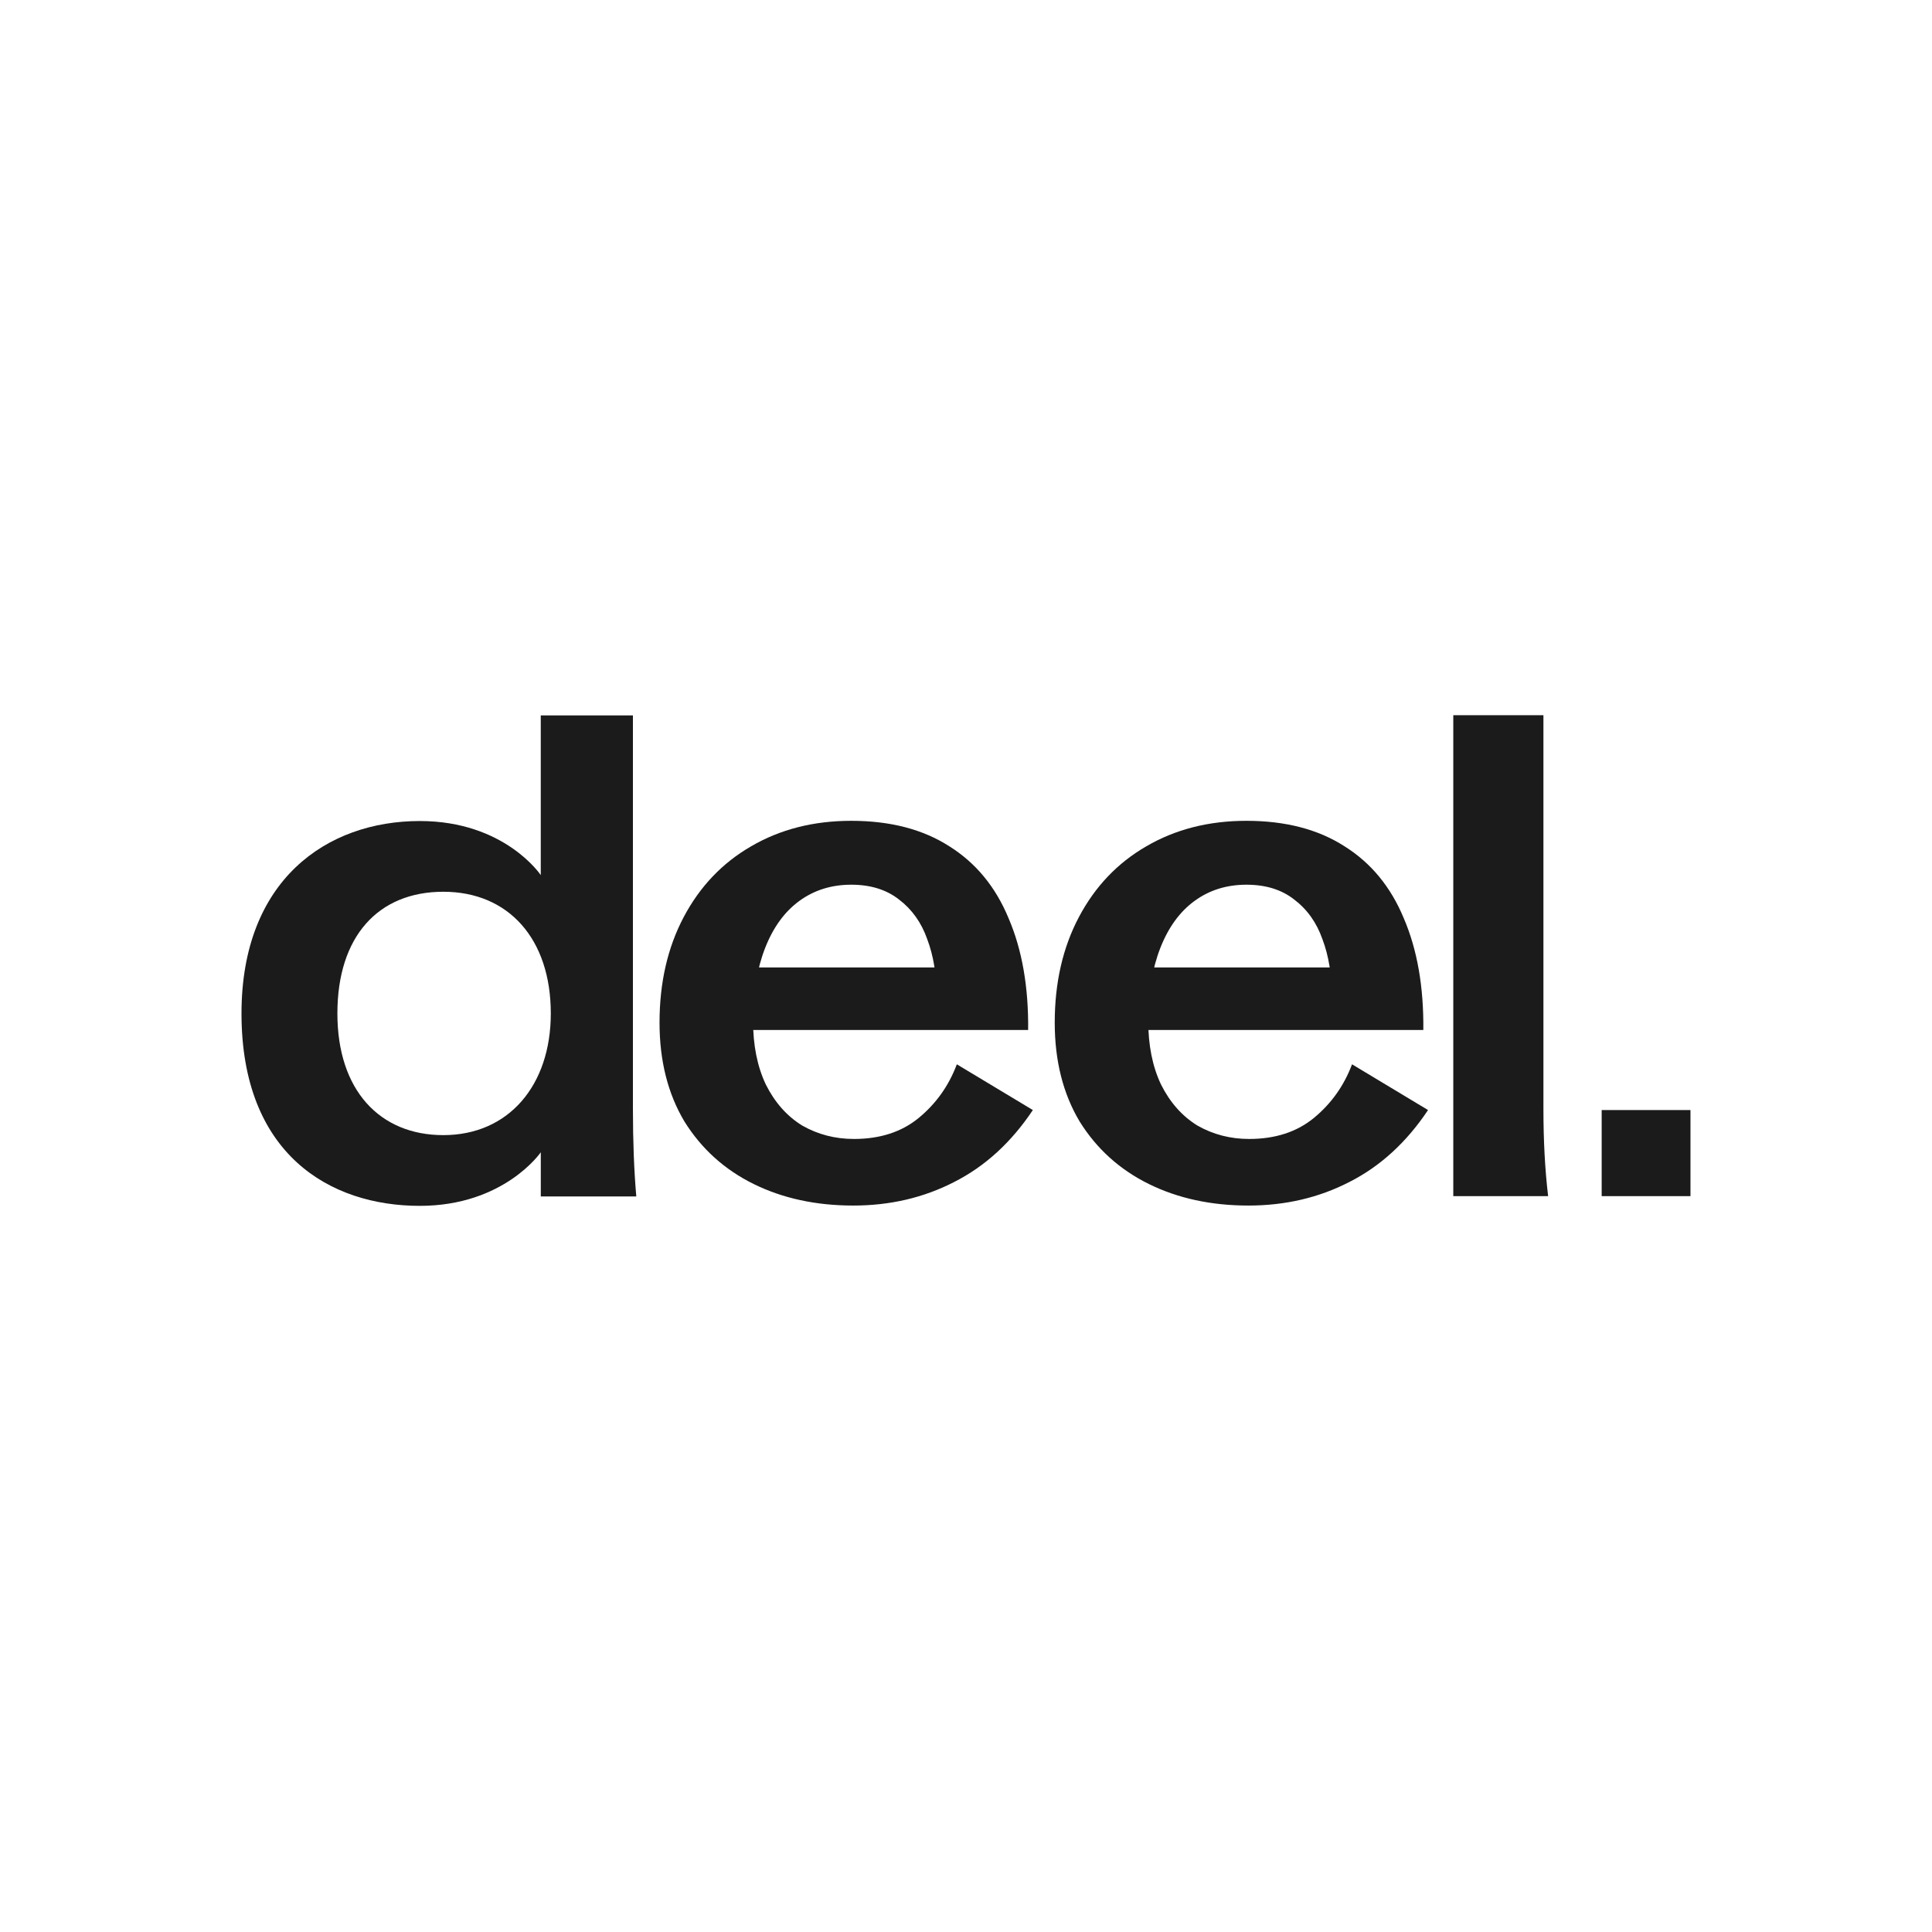
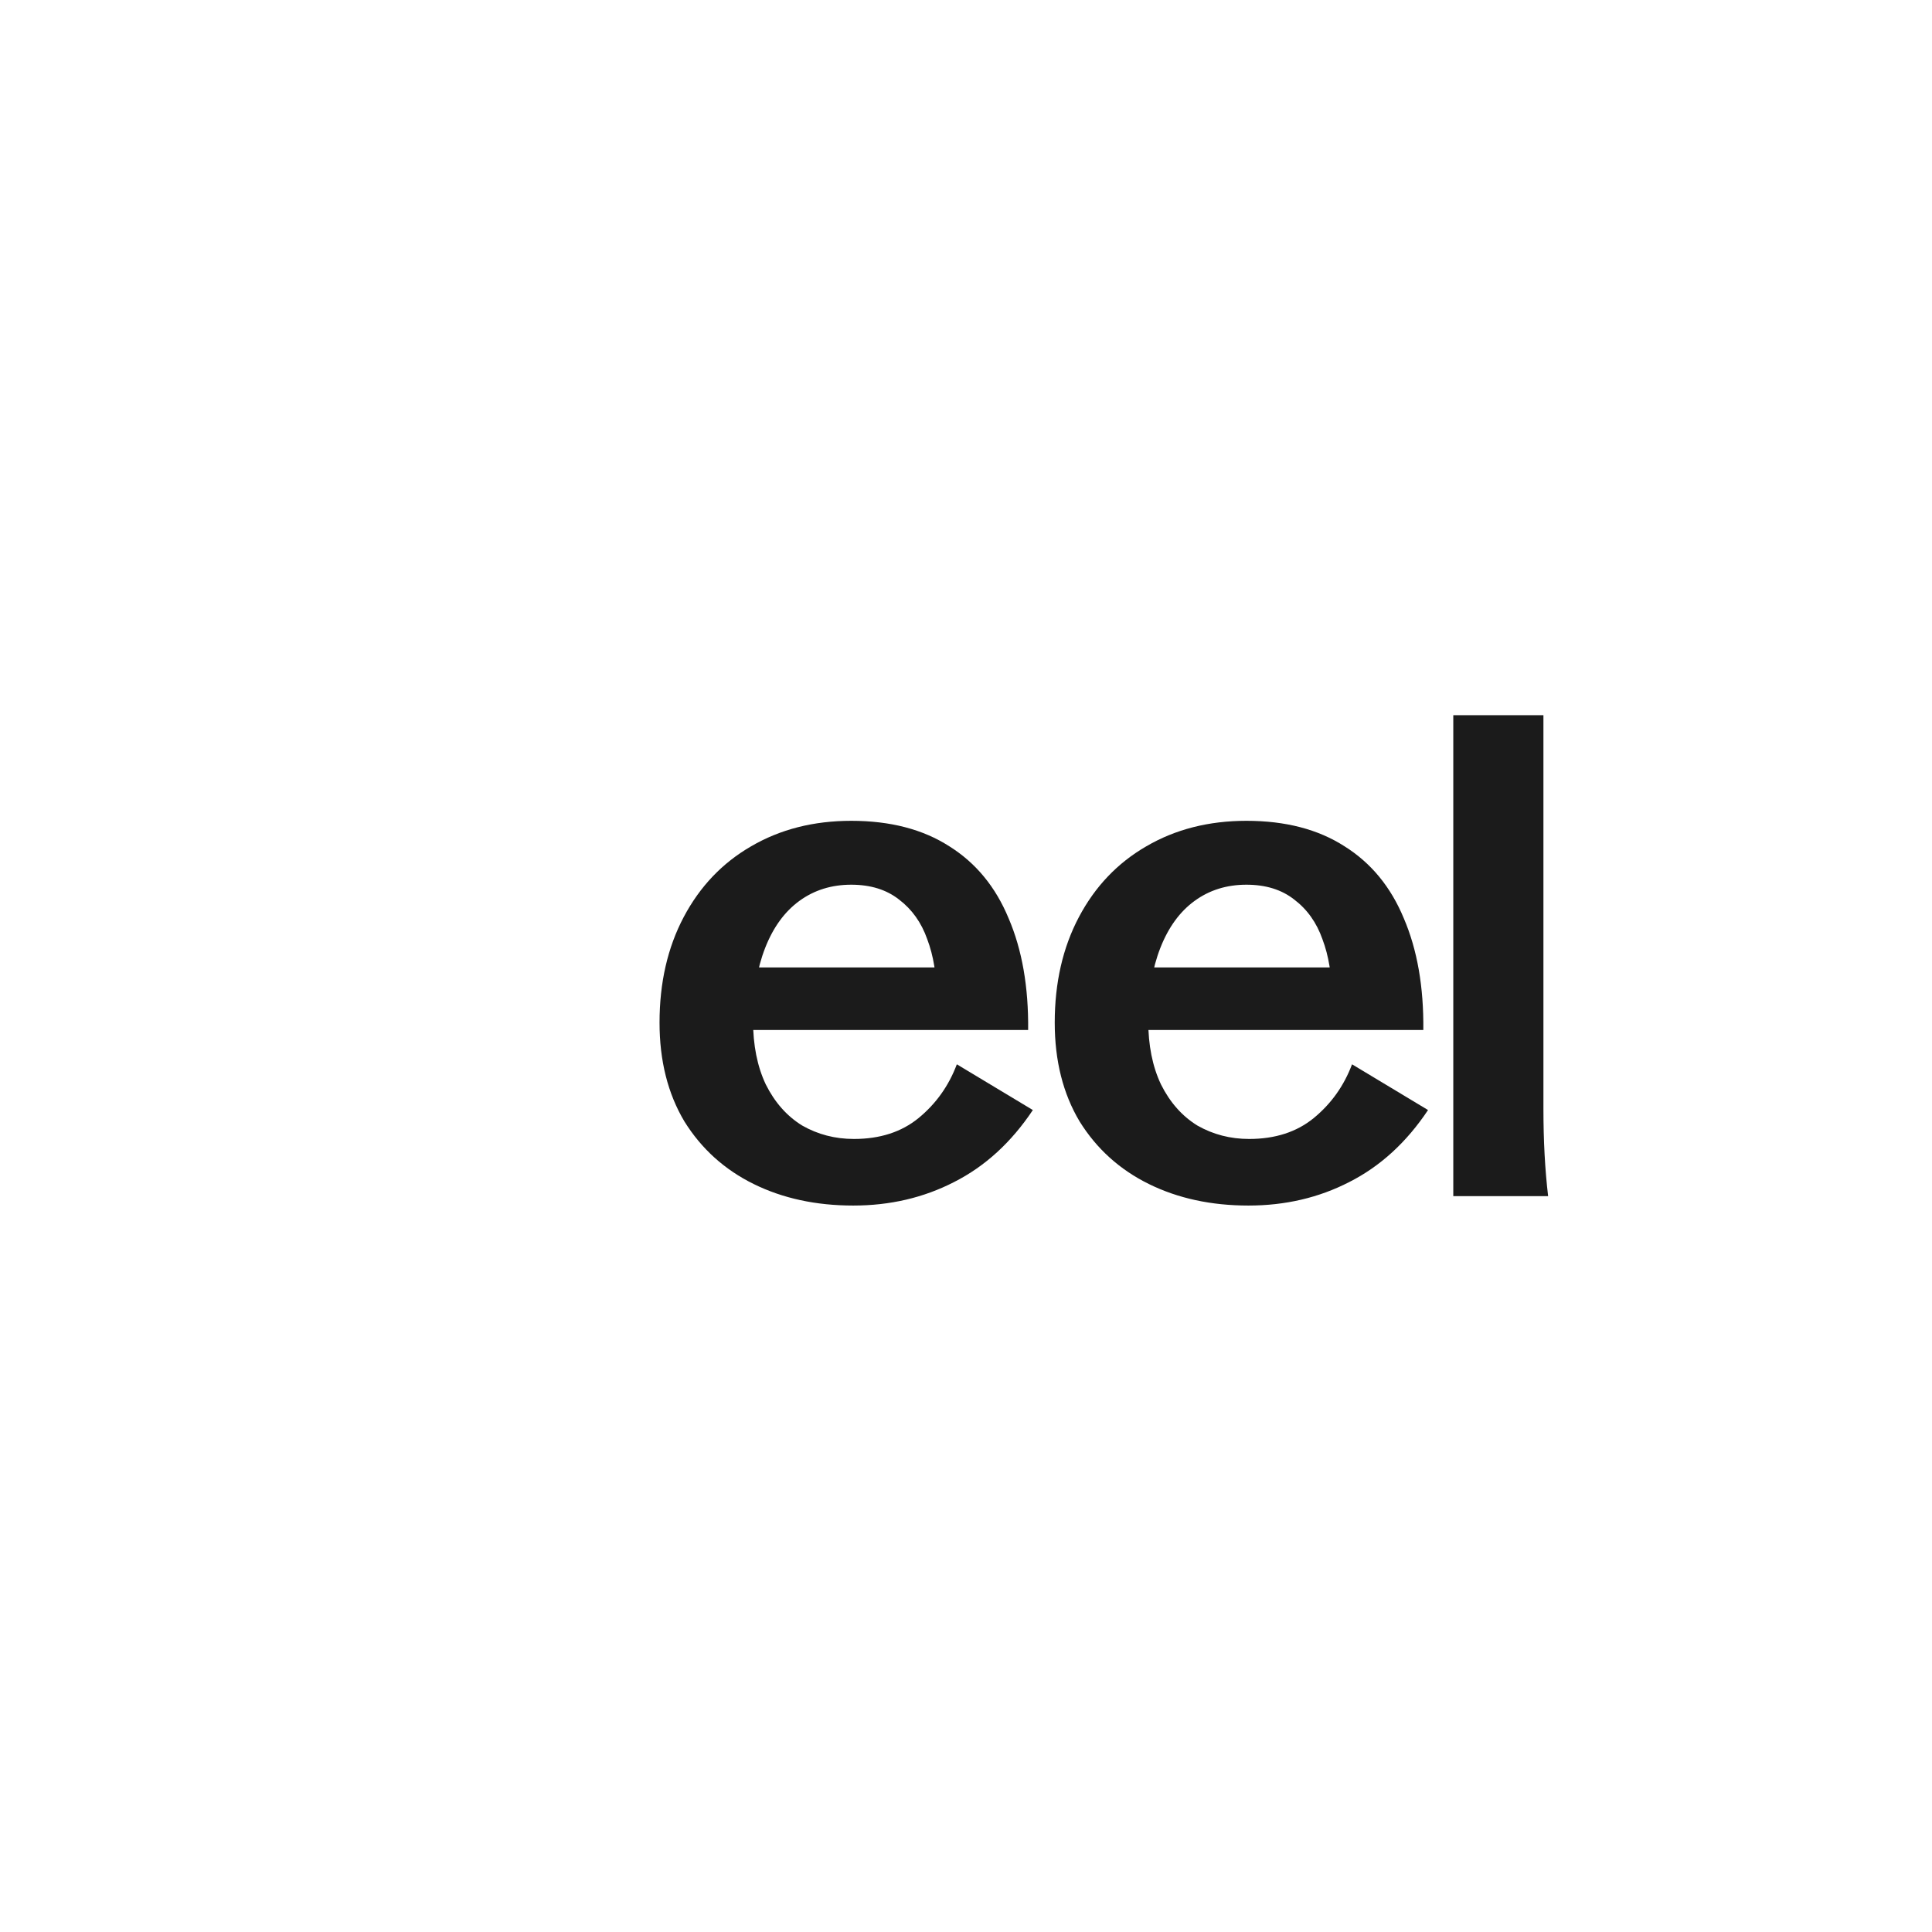
<svg xmlns="http://www.w3.org/2000/svg" width="128" height="128" viewBox="0 0 128 128" fill="none">
  <g clip-path="url(#clip0_68_5952)">
    <path d="M56.53 79.871C54.065 79.871 51.866 79.396 49.935 78.445C48.004 77.494 46.474 76.113 45.345 74.301C44.246 72.459 43.696 70.275 43.696 67.75C43.696 65.106 44.231 62.774 45.3 60.753C46.37 58.733 47.855 57.174 49.757 56.074C51.688 54.945 53.901 54.381 56.397 54.381C58.981 54.381 61.15 54.945 62.903 56.074C64.656 57.174 65.963 58.763 66.824 60.843C67.716 62.922 68.147 65.388 68.117 68.24H46.147V64.096H64.685L62.056 66.056C62.056 64.601 61.848 63.323 61.432 62.224C61.046 61.125 60.422 60.248 59.561 59.595C58.729 58.941 57.674 58.614 56.397 58.614C55.09 58.614 53.946 58.971 52.965 59.684C51.985 60.397 51.227 61.437 50.693 62.803C50.158 64.17 49.891 65.774 49.891 67.616C49.891 69.25 50.173 70.661 50.737 71.85C51.331 73.038 52.133 73.944 53.144 74.568C54.183 75.162 55.327 75.459 56.575 75.459C58.298 75.459 59.724 74.999 60.853 74.078C62.012 73.127 62.858 71.939 63.393 70.513L68.429 73.543C67.003 75.682 65.265 77.272 63.215 78.311C61.195 79.351 58.966 79.871 56.53 79.871Z" fill="#1B1B1B" />
    <path d="M82.713 79.871C80.247 79.871 78.049 79.396 76.118 78.445C74.186 77.494 72.656 76.113 71.528 74.301C70.428 72.459 69.879 70.275 69.879 67.75C69.879 65.106 70.413 62.774 71.483 60.753C72.552 58.733 74.038 57.174 75.939 56.074C77.87 54.945 80.084 54.381 82.579 54.381C85.164 54.381 87.333 54.945 89.085 56.074C90.838 57.174 92.145 58.763 93.007 60.843C93.898 62.922 94.329 65.388 94.299 68.24H72.33V64.096H90.868L88.239 66.056C88.239 64.601 88.031 63.323 87.615 62.224C87.229 61.125 86.605 60.248 85.743 59.595C84.911 58.941 83.857 58.614 82.579 58.614C81.272 58.614 80.128 58.971 79.148 59.684C78.167 60.397 77.41 61.437 76.875 62.803C76.34 64.17 76.073 65.774 76.073 67.616C76.073 69.25 76.355 70.661 76.92 71.85C77.514 73.038 78.316 73.944 79.326 74.568C80.366 75.162 81.51 75.459 82.757 75.459C84.481 75.459 85.906 74.999 87.035 74.078C88.194 73.127 89.041 71.939 89.576 70.513L94.611 73.543C93.185 75.682 91.447 77.272 89.397 78.311C87.377 79.351 85.149 79.871 82.713 79.871Z" fill="#1B1B1B" />
    <path d="M96.284 47.385H102.256V73.454C102.256 75.563 102.359 77.494 102.567 79.247H96.284V47.385Z" fill="#1B1B1B" />
-     <path d="M16 67.143C16 58.317 21.634 54.395 27.811 54.395C33.449 54.395 35.827 57.978 35.827 57.978V47.397H41.933V73.473C41.933 75.614 42.007 77.545 42.156 79.267H35.829V76.34C35.829 76.34 33.406 79.891 27.813 79.891C21.851 79.891 16 76.469 16 67.143ZM29.371 75.205C33.696 75.205 36.492 71.913 36.492 67.143C36.492 62.206 33.694 59.081 29.371 59.081C25.048 59.081 22.353 62.051 22.353 67.143C22.353 72.234 25.162 75.205 29.371 75.205Z" fill="#1B1B1B" />
-     <path d="M106.115 73.543H111.998V79.248H106.115V73.543Z" fill="#1B1B1B" />
  </g>
  <defs>
    <clipPath id="clip0_68_5952">
      <rect width="96" height="33.231" fill="white" transform="translate(16 47.385)" />
    </clipPath>
  </defs>
</svg>